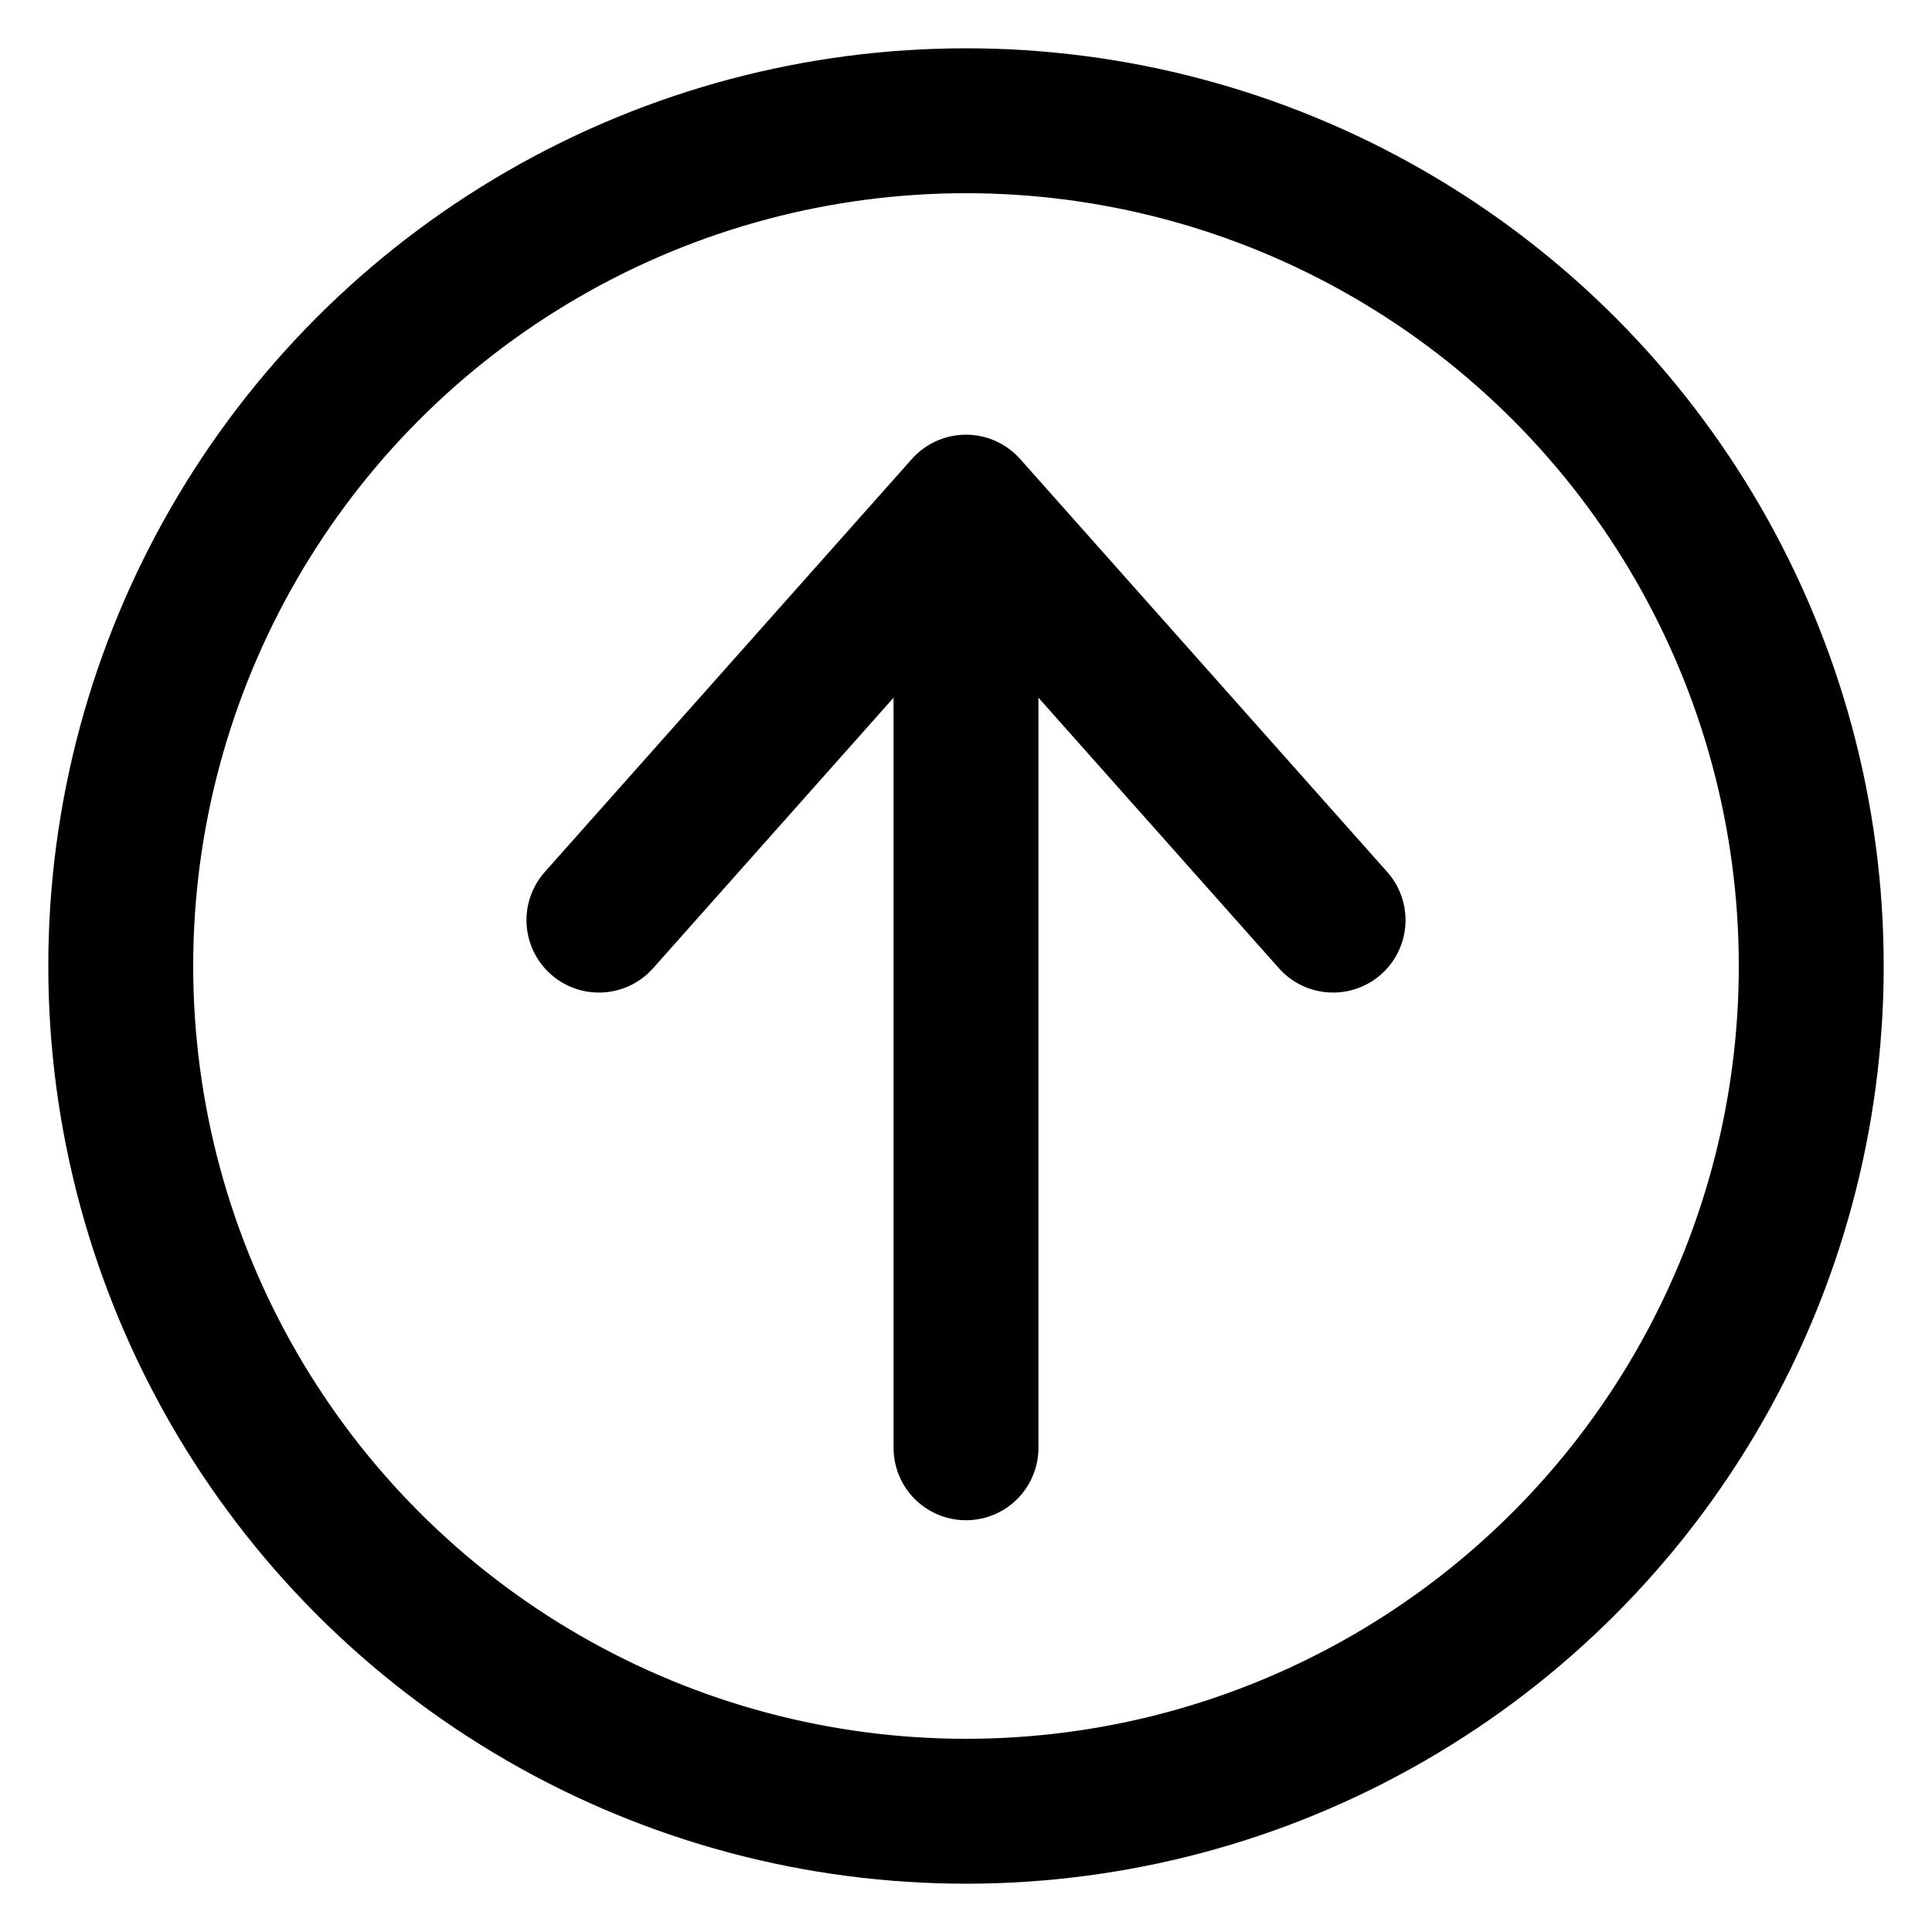
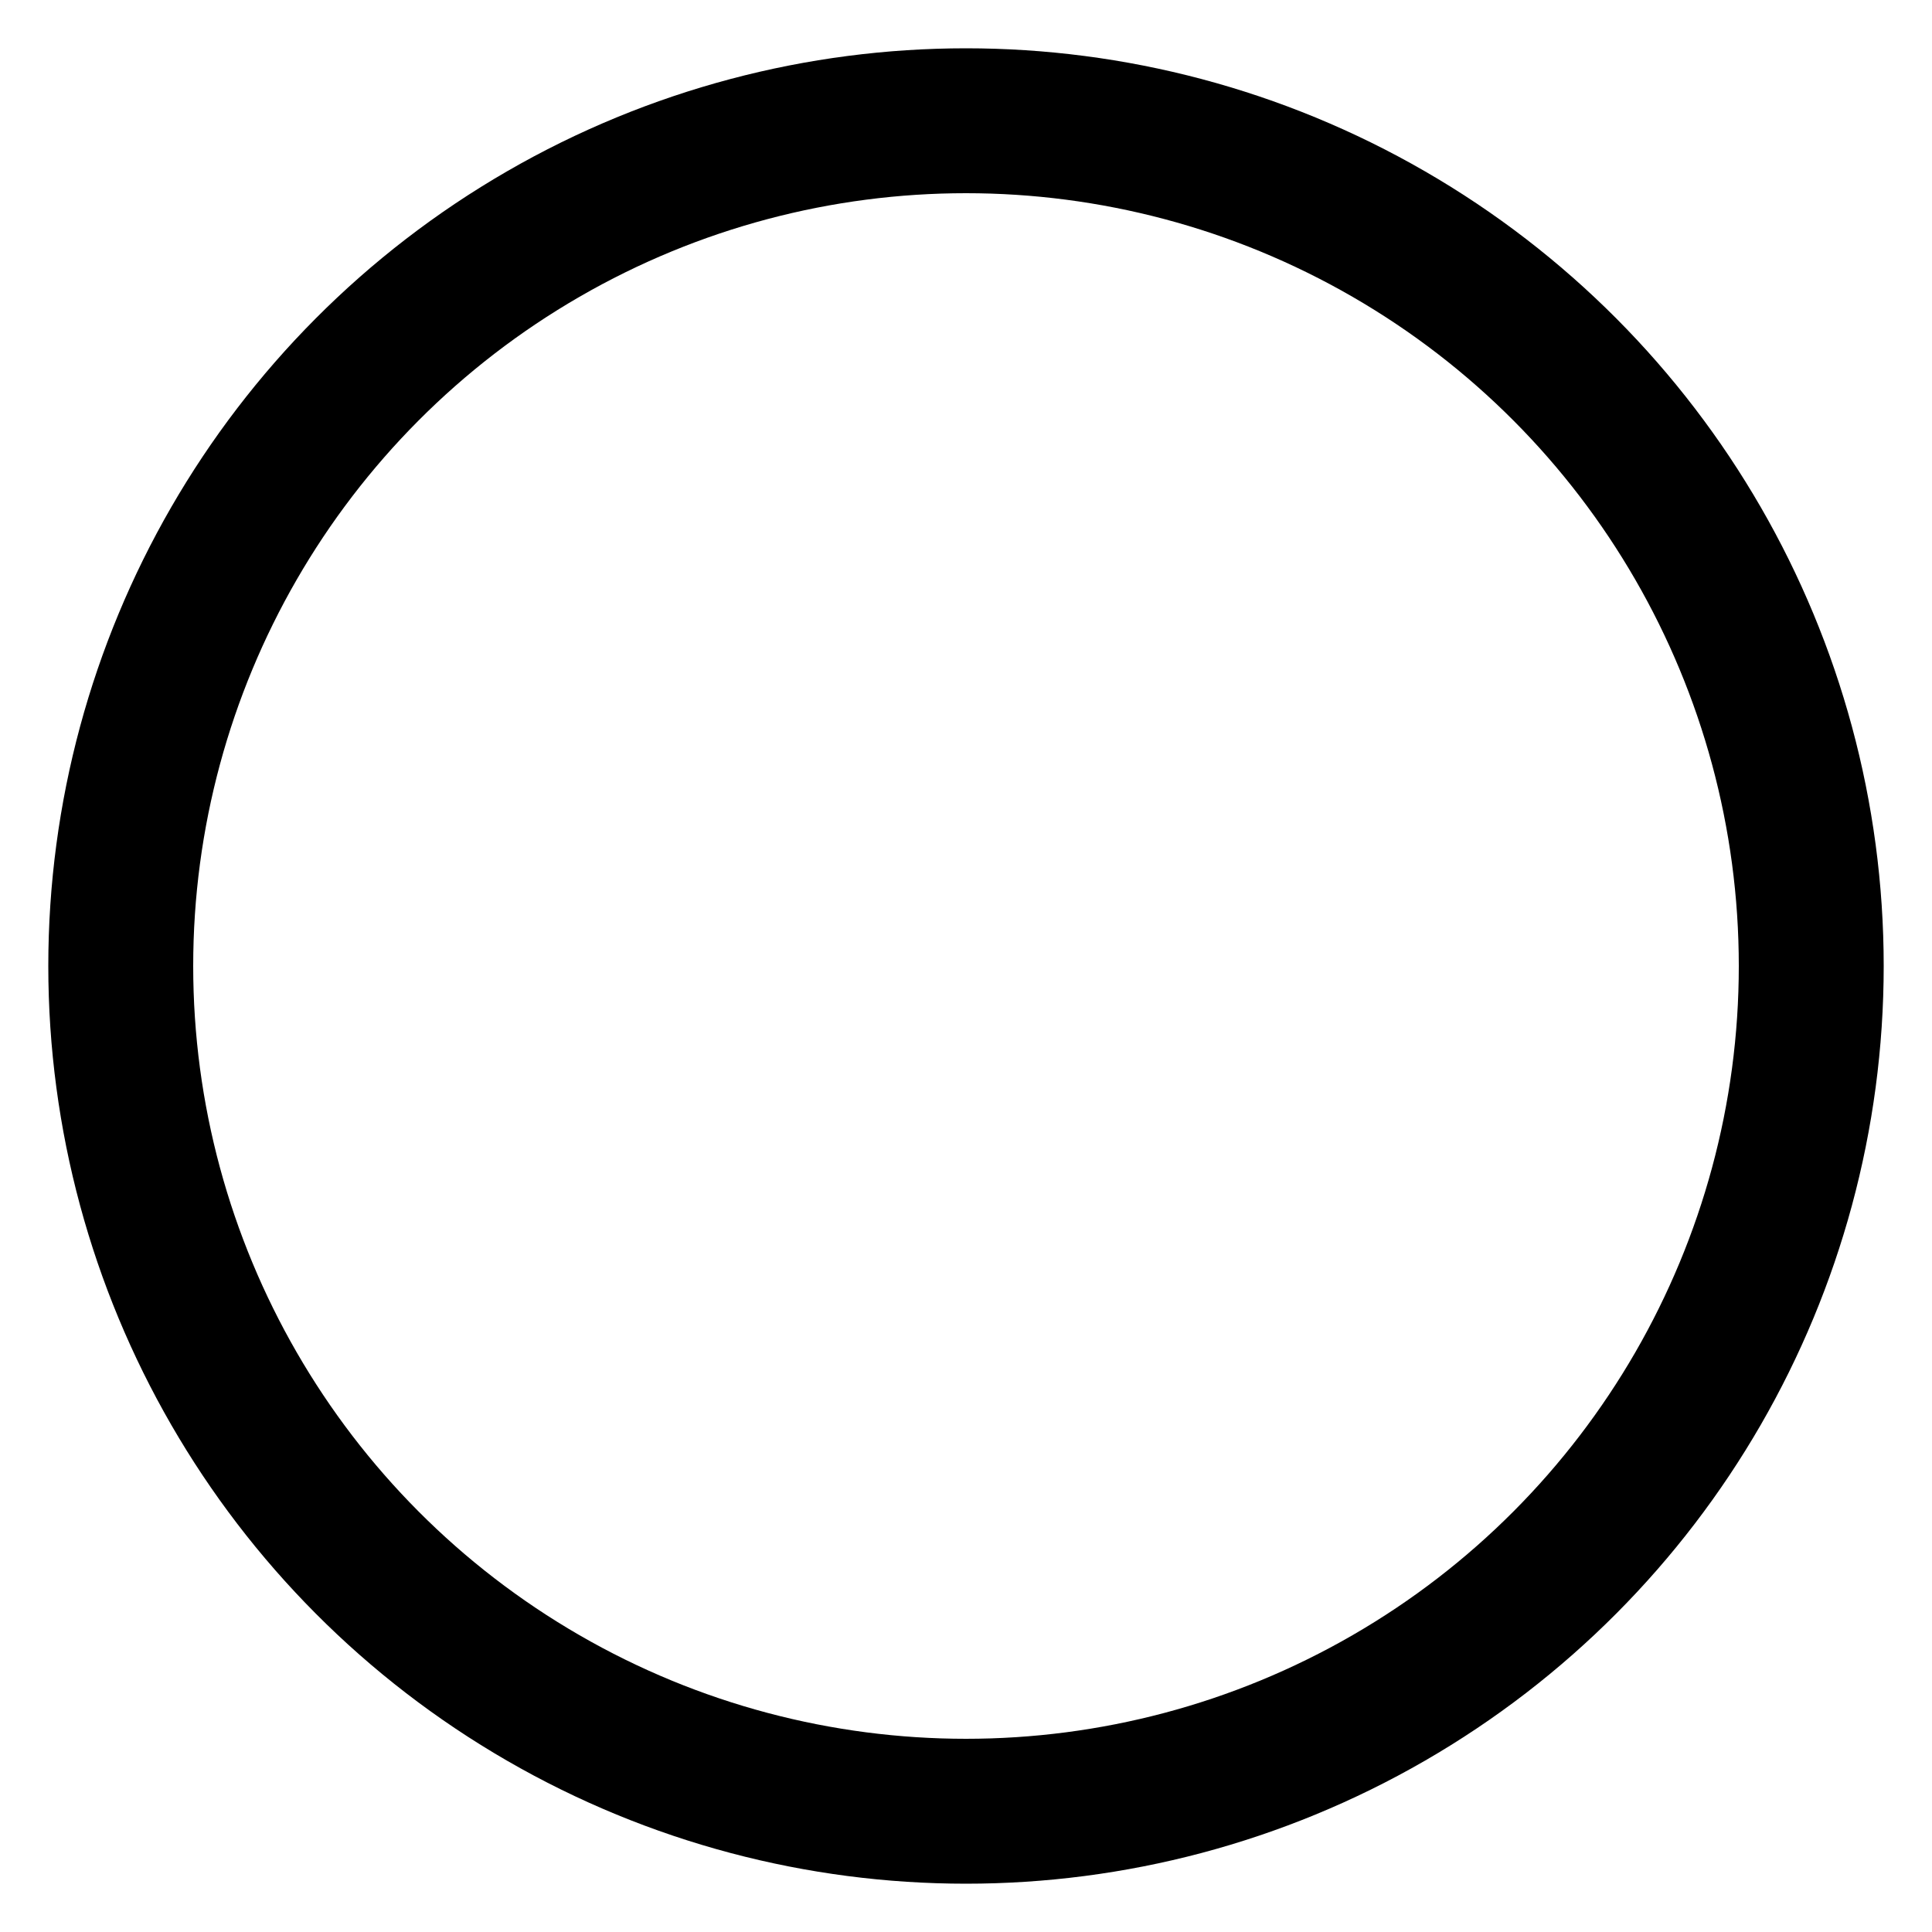
<svg xmlns="http://www.w3.org/2000/svg" width="40" height="40" viewBox="0 0 40 40" fill="none">
  <circle cx="20" cy="20" r="17.5" stroke="black" stroke-width="3" stroke-linejoin="round" />
-   <path d="M12.4 19.05L20 10.5L27.6 19.05" stroke="black" stroke-width="3" stroke-linecap="round" stroke-linejoin="round" />
-   <path d="M20 11.45V29.975" stroke="black" stroke-width="3" stroke-linecap="round" stroke-linejoin="round" />
</svg>